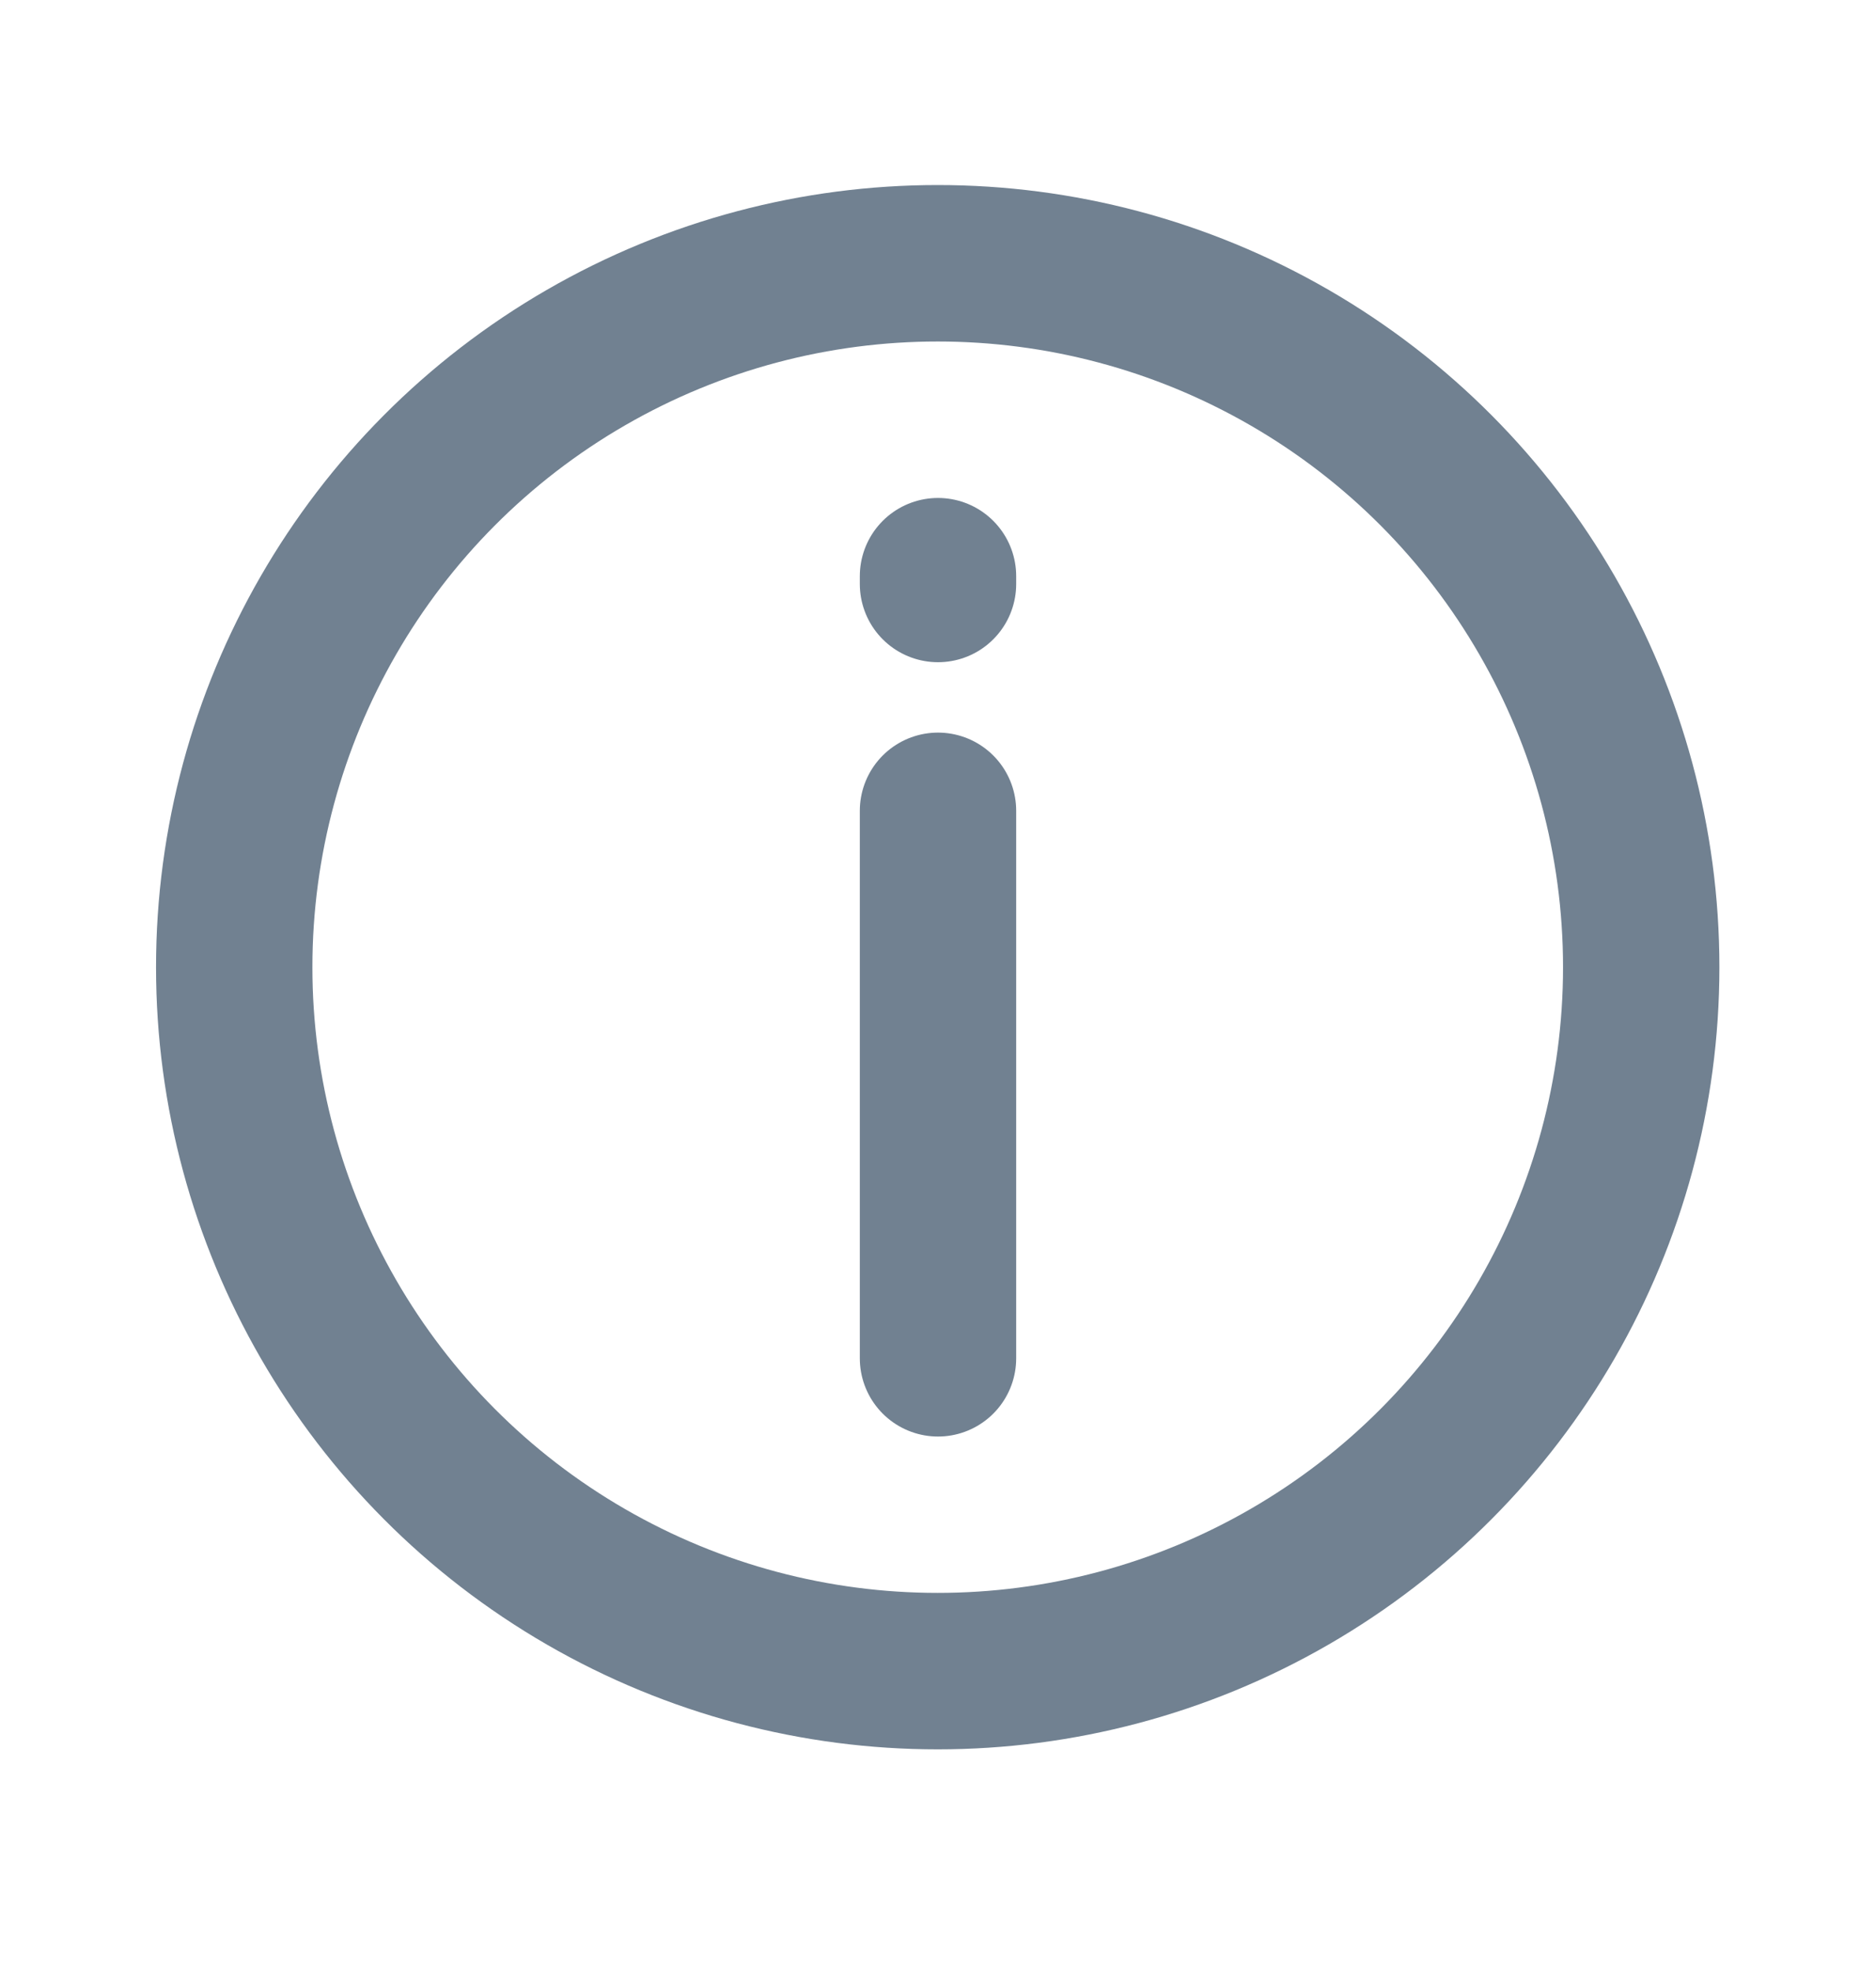
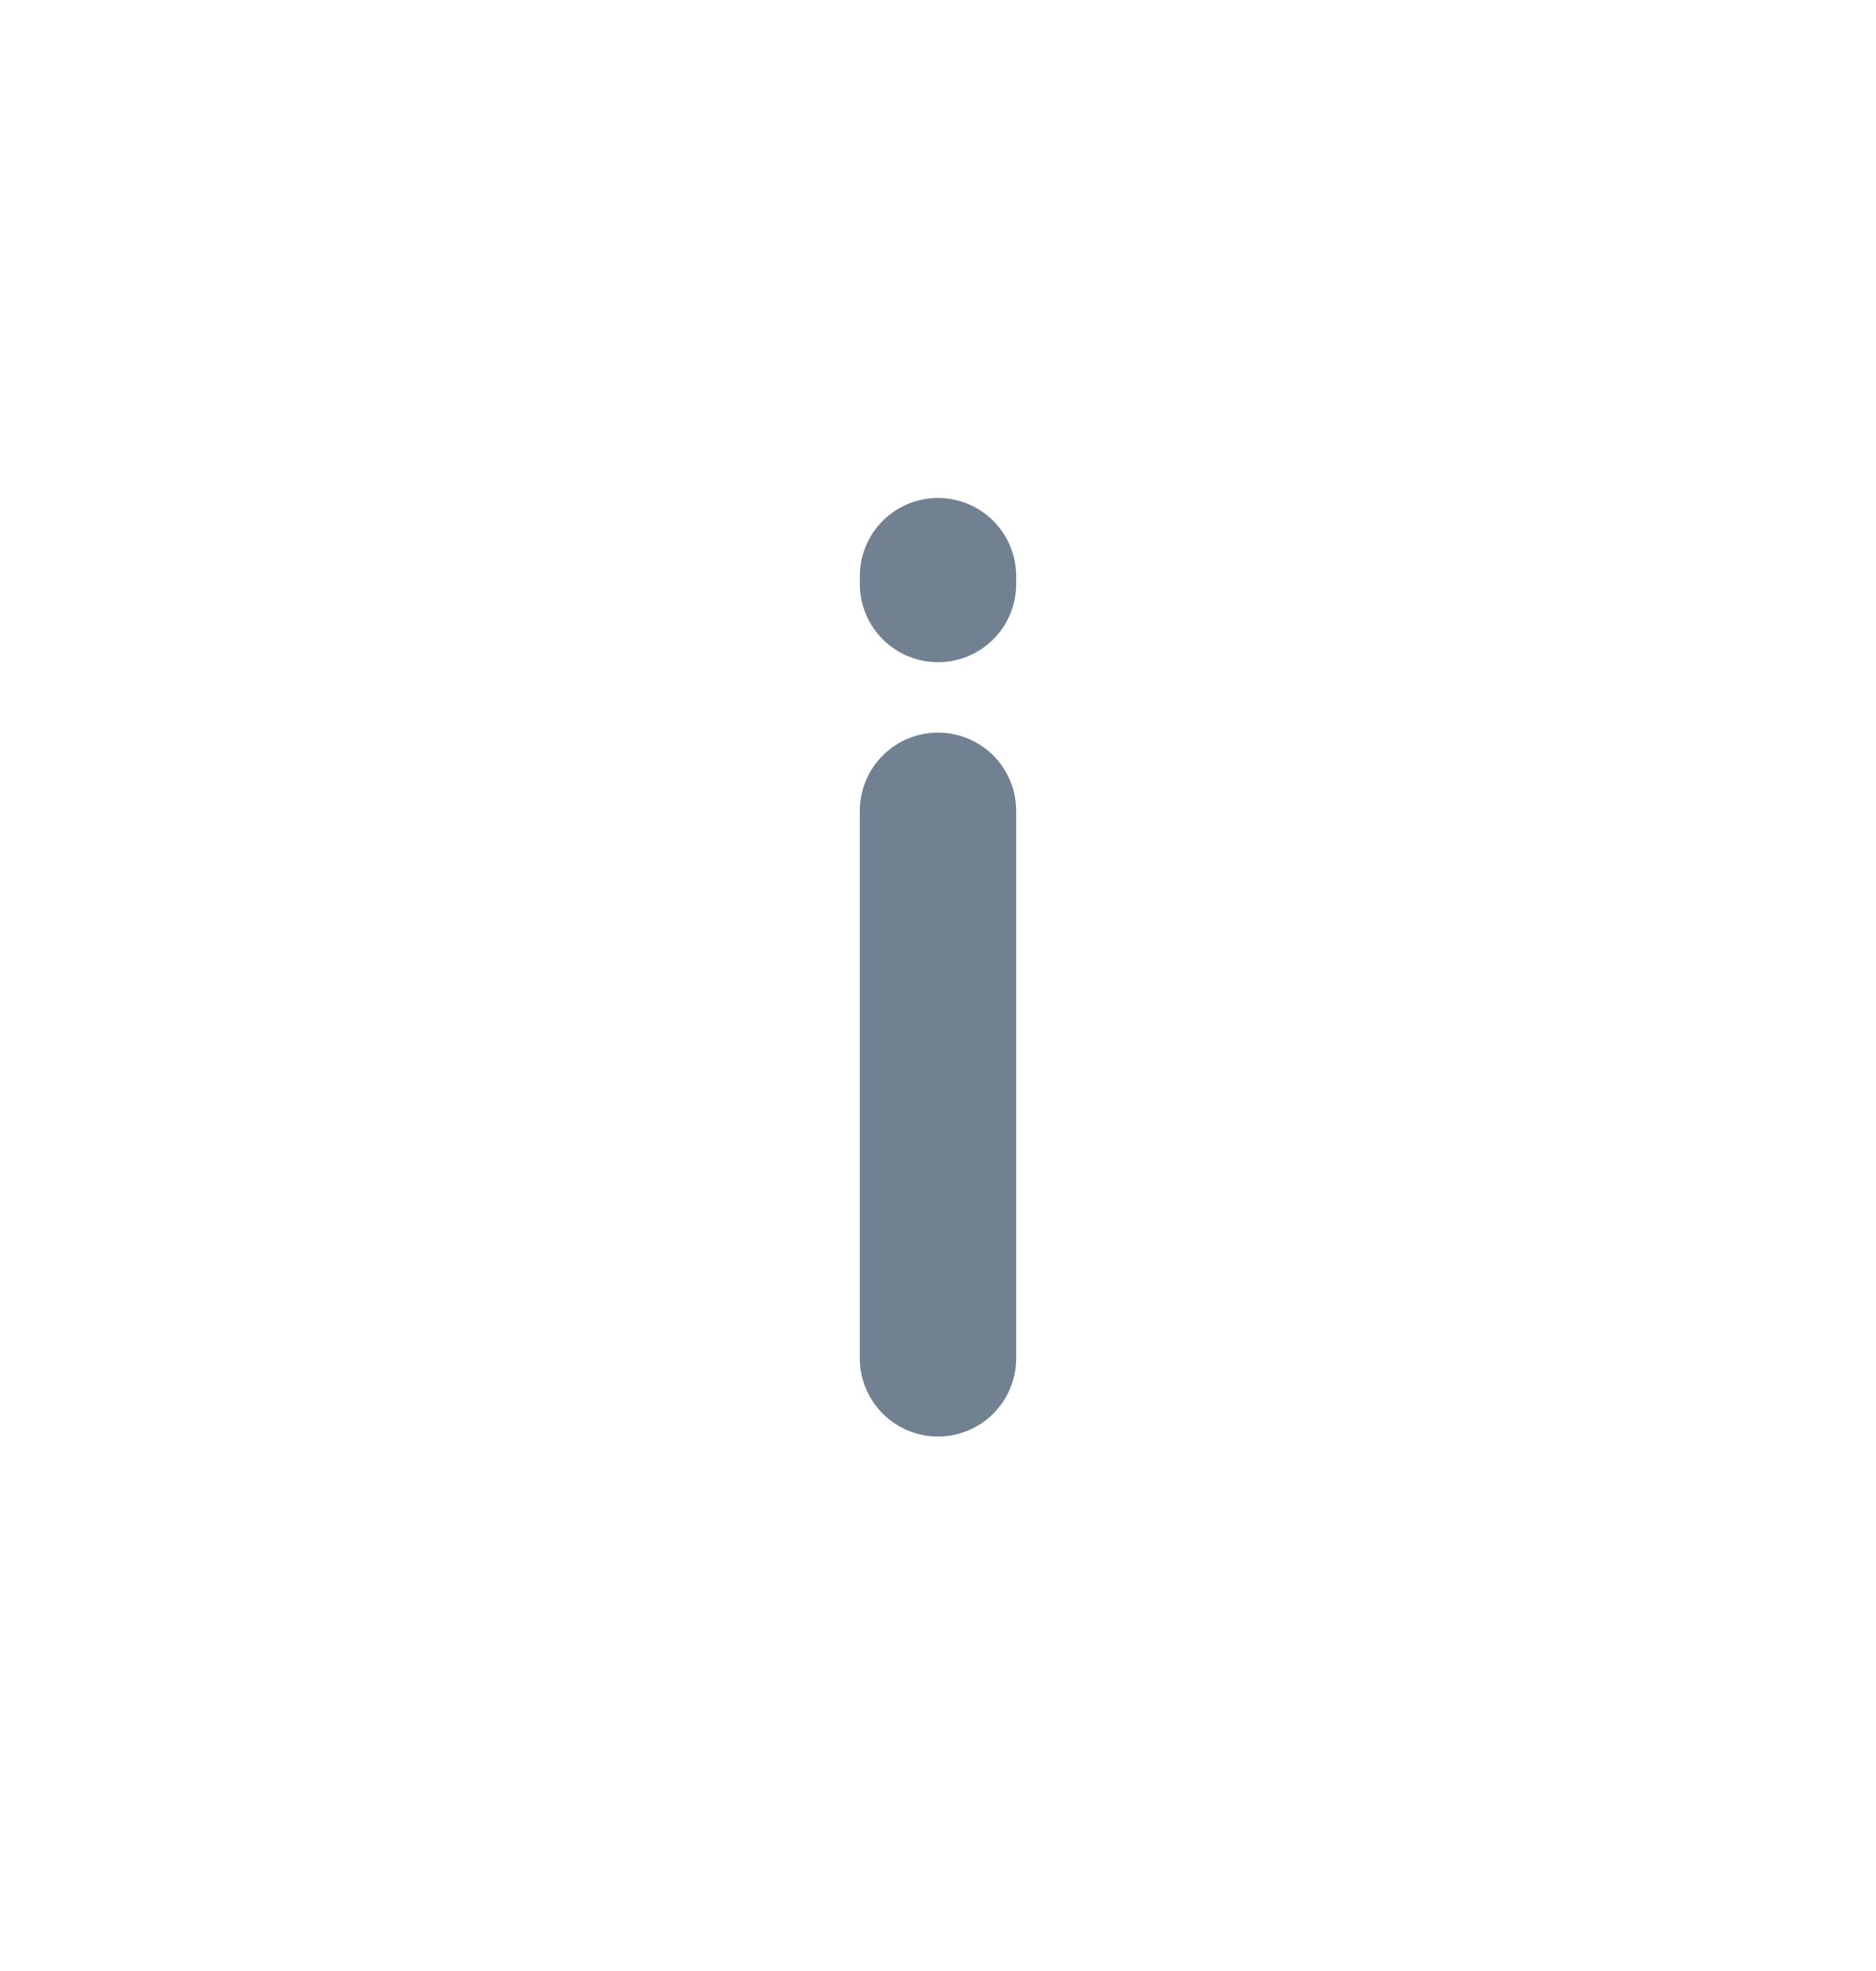
<svg xmlns="http://www.w3.org/2000/svg" width="20" height="21" viewBox="0 0 20 21" fill="none">
-   <circle cx="9.997" cy="10.305" r="7.5" stroke="#718191" stroke-width="1.667" />
  <path d="M10 8.639V14.472" stroke="#718191" stroke-width="1.667" stroke-linecap="round" />
  <path d="M10 6.139V6.222" stroke="#718191" stroke-width="1.667" stroke-linecap="round" />
</svg>